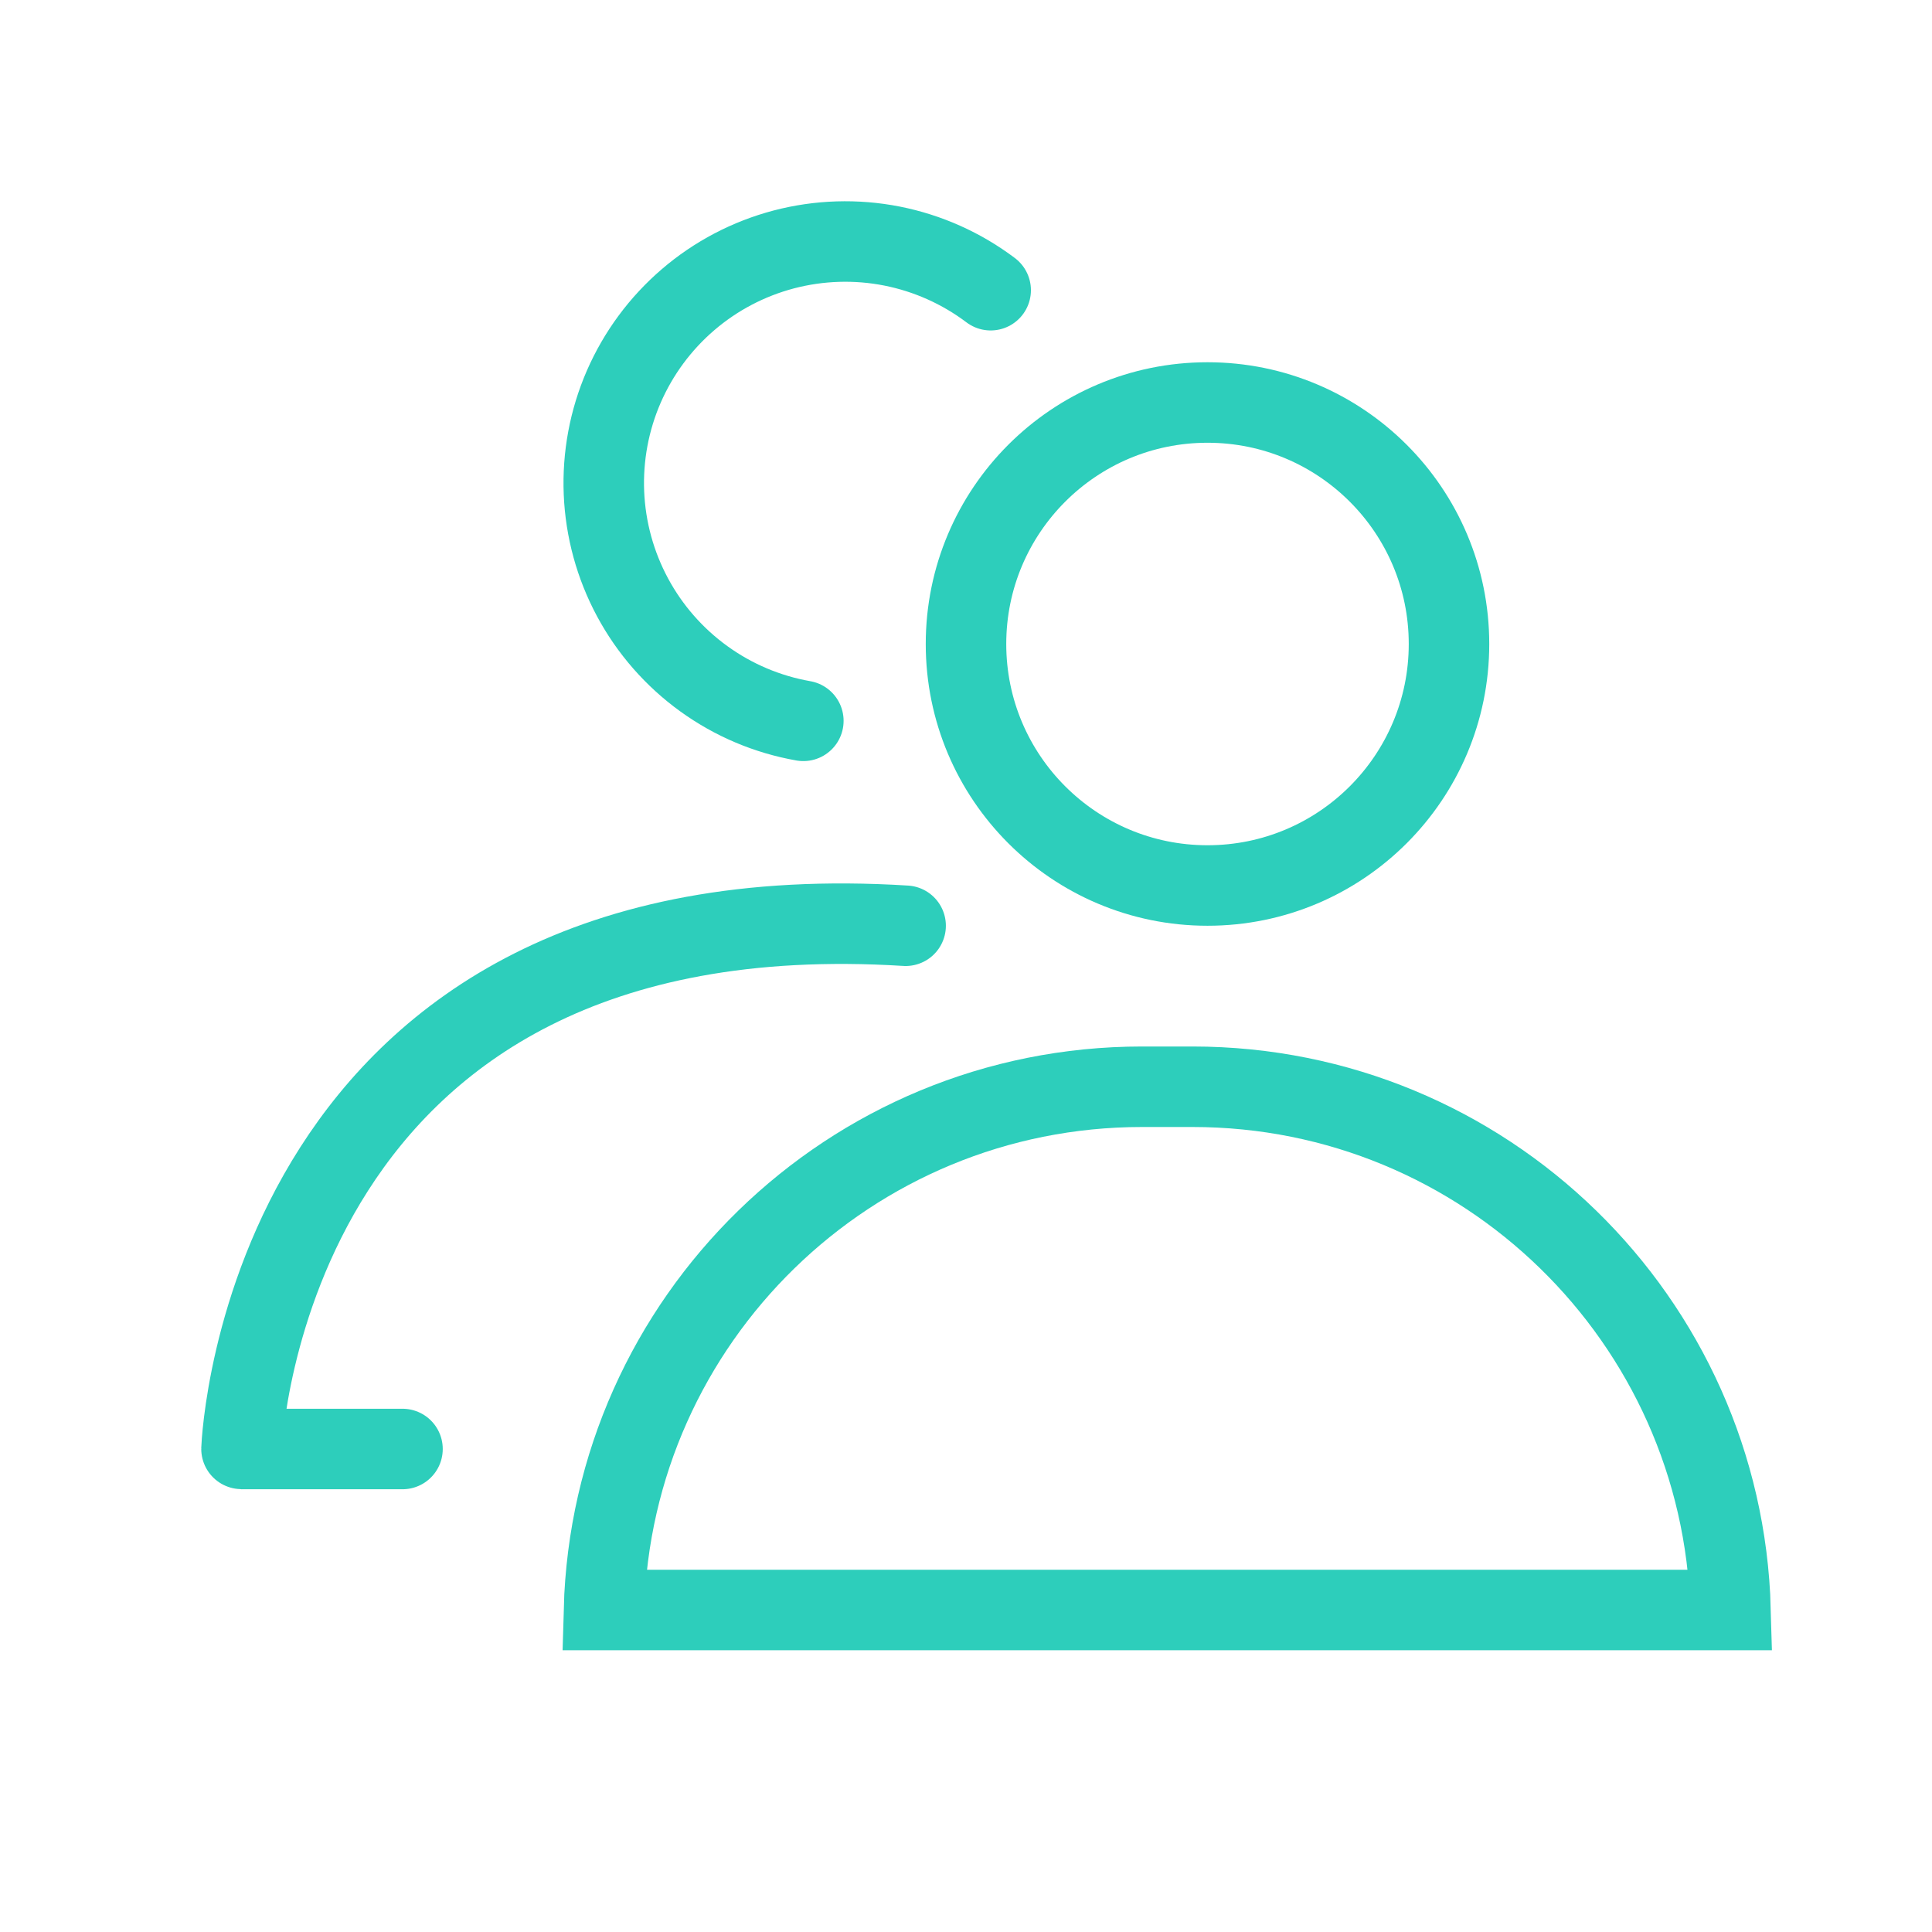
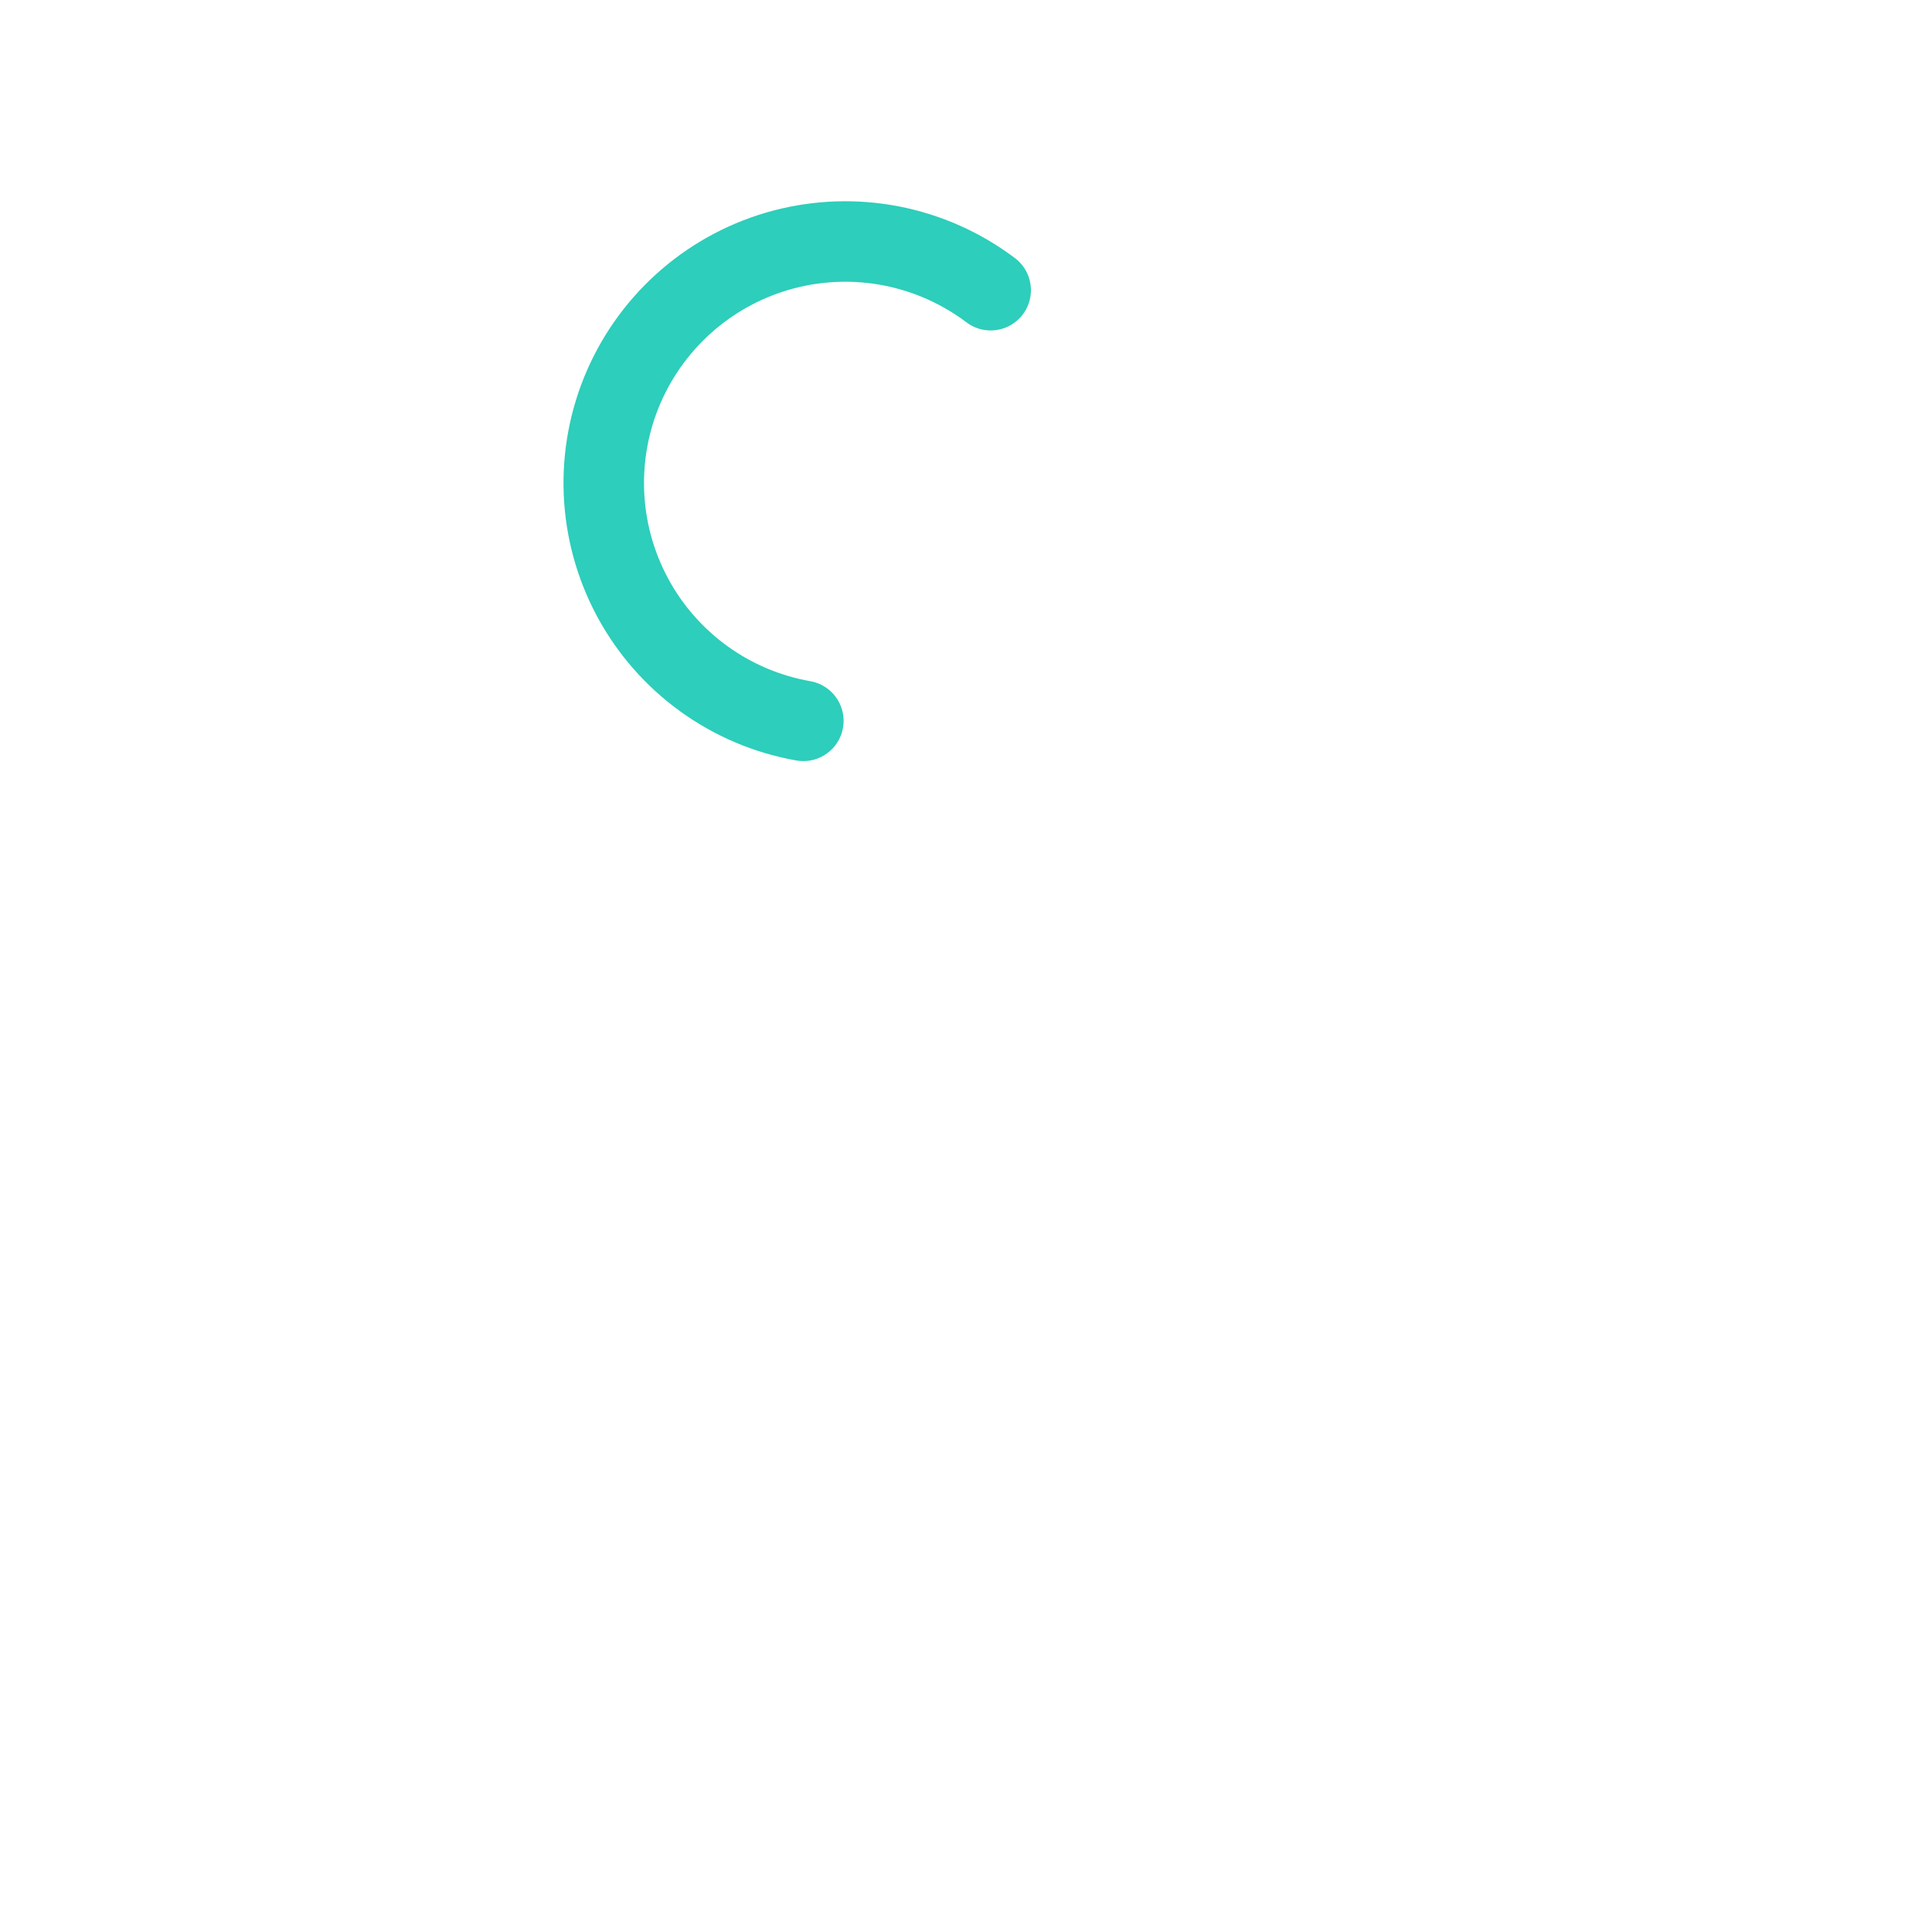
<svg xmlns="http://www.w3.org/2000/svg" width="48" height="48" viewBox="0 0 48 48" fill="none">
-   <circle cx="30" cy="16" r="6" stroke="#2DCEBB" stroke-width="2" />
-   <path d="M28.372 27H29.628C36.889 27 42.798 32.787 42.995 40H15.005C15.202 32.787 21.111 27 28.372 27Z" stroke="#2DCEBB" stroke-width="2" />
  <path d="M19.959 17.909C19.065 17.752 18.219 17.394 17.484 16.862C16.749 16.33 16.144 15.639 15.715 14.84C15.285 14.04 15.043 13.154 15.005 12.248C14.968 11.341 15.136 10.438 15.498 9.606C15.86 8.775 16.406 8.036 17.095 7.445C17.783 6.854 18.597 6.428 19.474 6.197C20.352 5.967 21.27 5.938 22.16 6.113C23.05 6.289 23.889 6.664 24.613 7.21" stroke="#2DCEBB" stroke-width="2" stroke-linecap="round" />
-   <path d="M22.5 23C6.629 22.008 6.009 35.775 6 35.997C6 36.003 6.005 36 6.01 36L10 36" stroke="#2DCEBB" stroke-width="2" stroke-linecap="round" />
</svg>